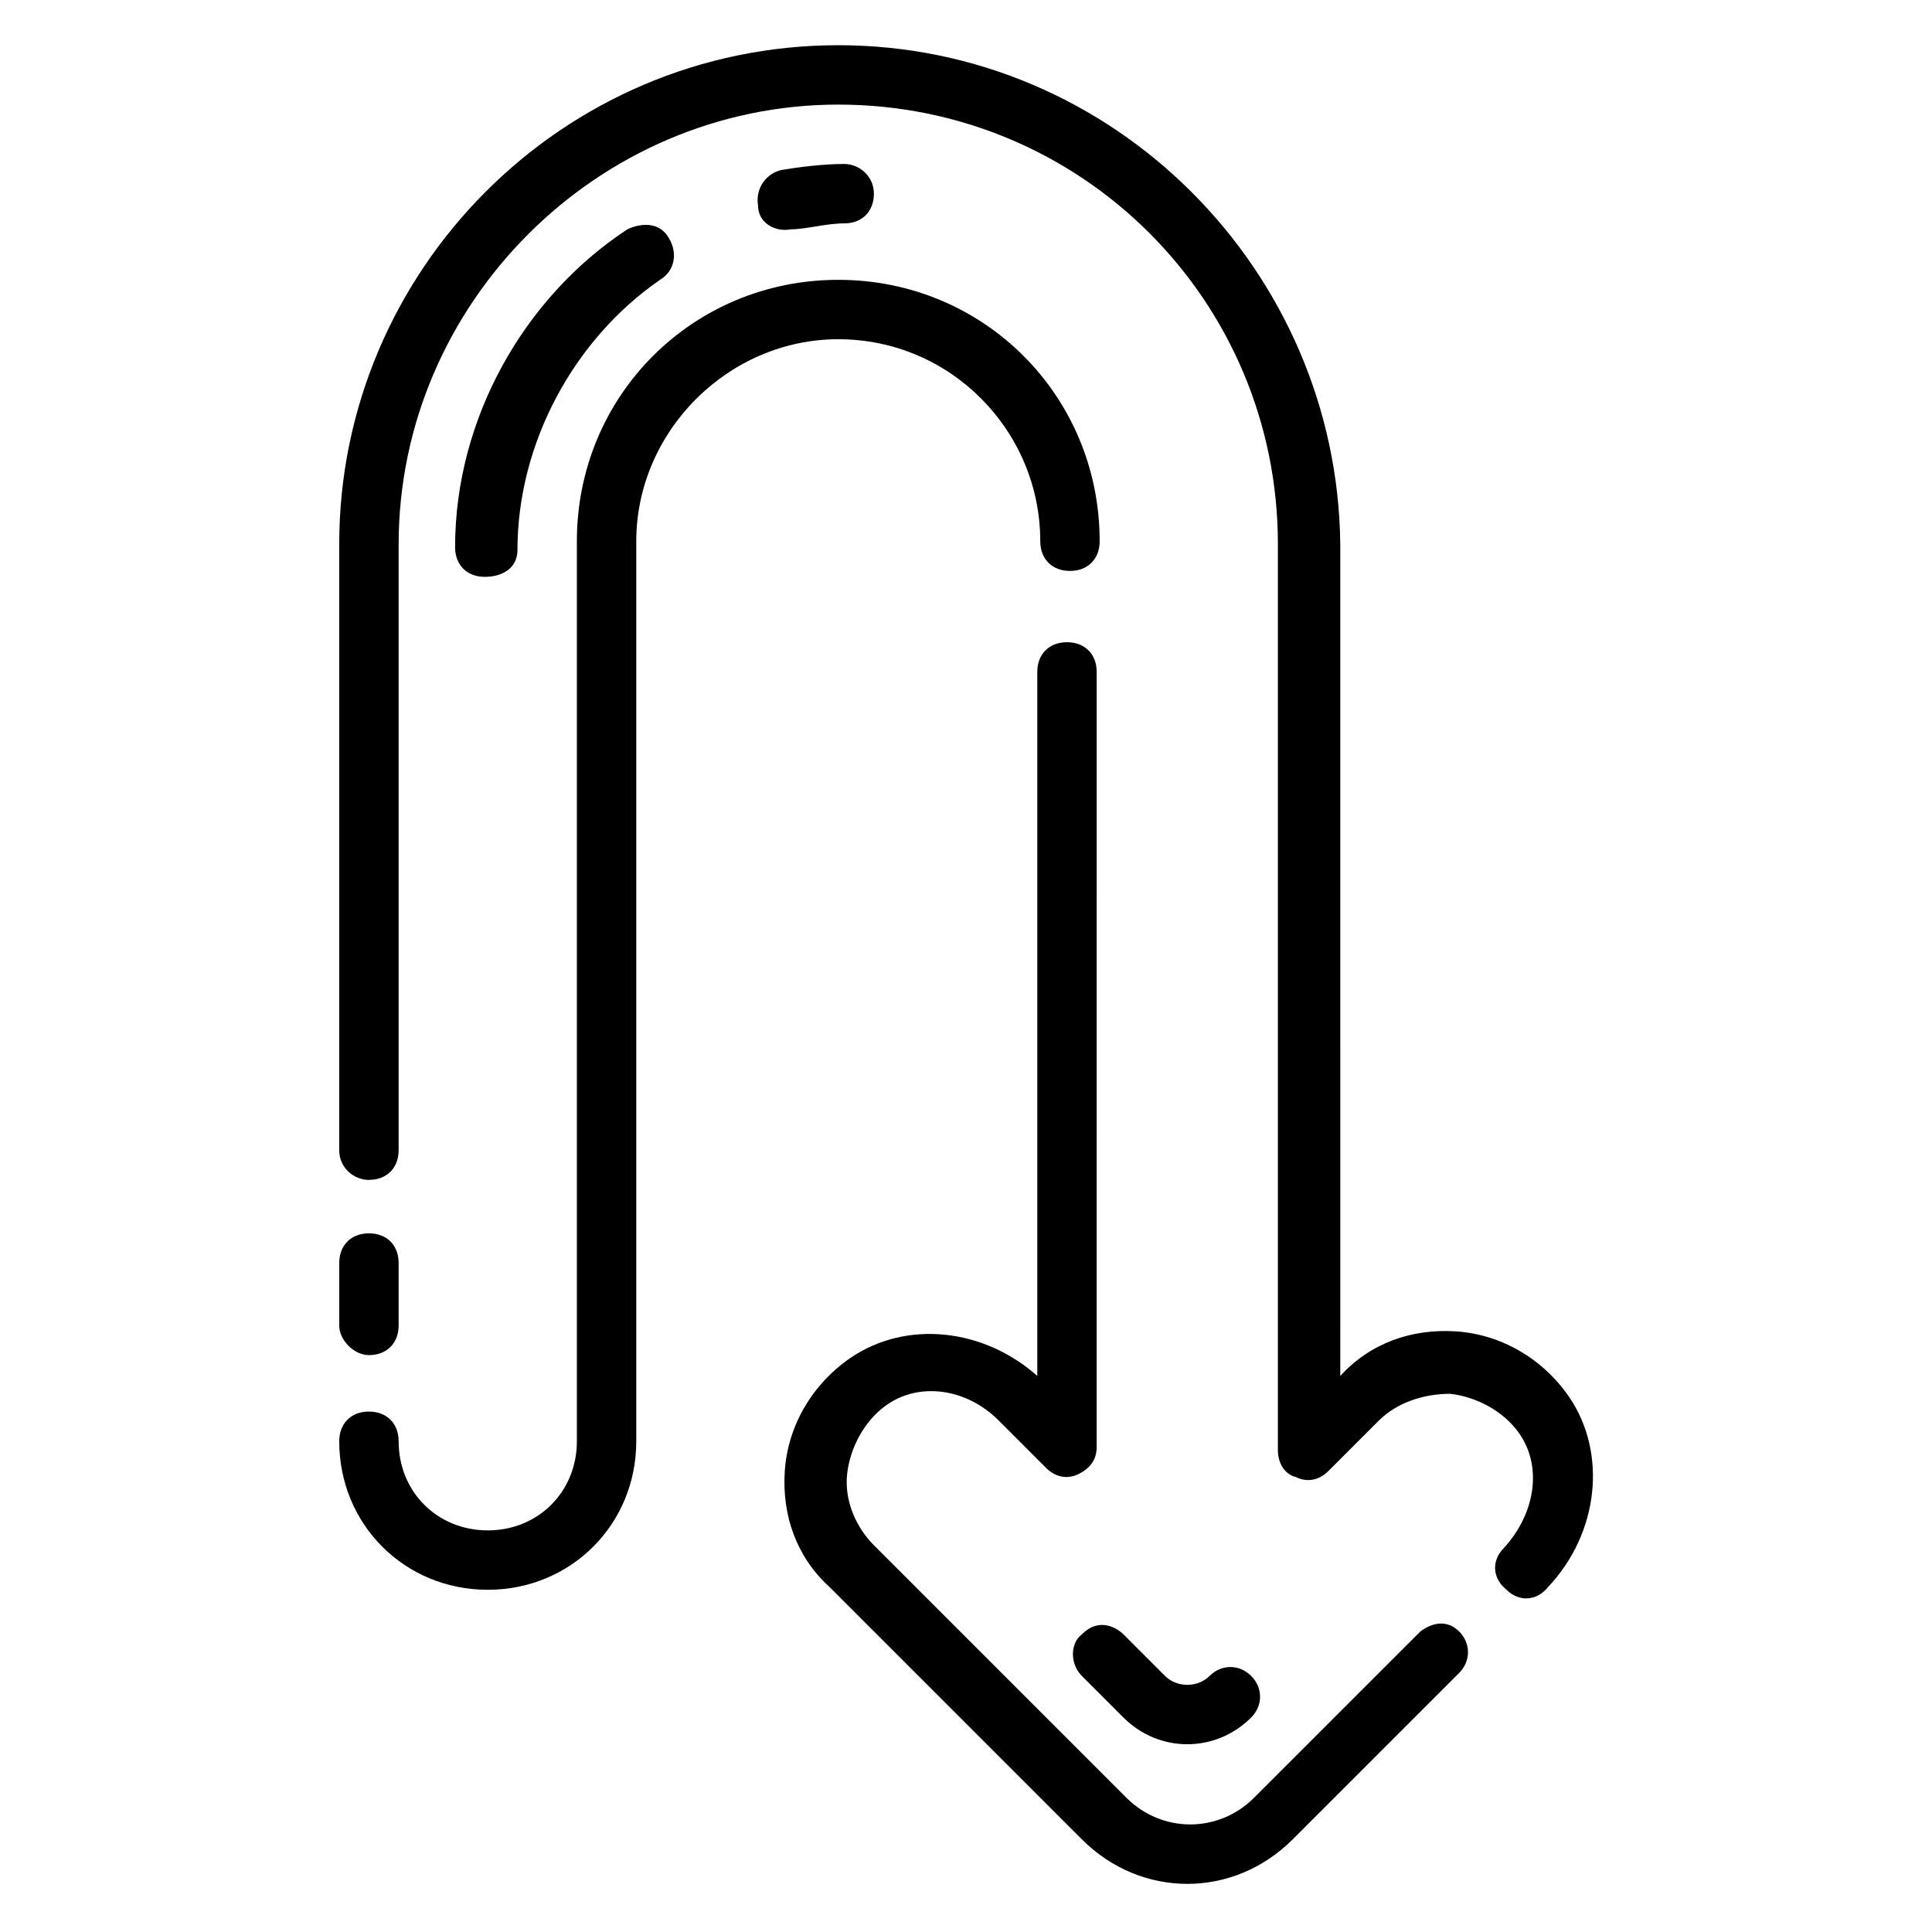
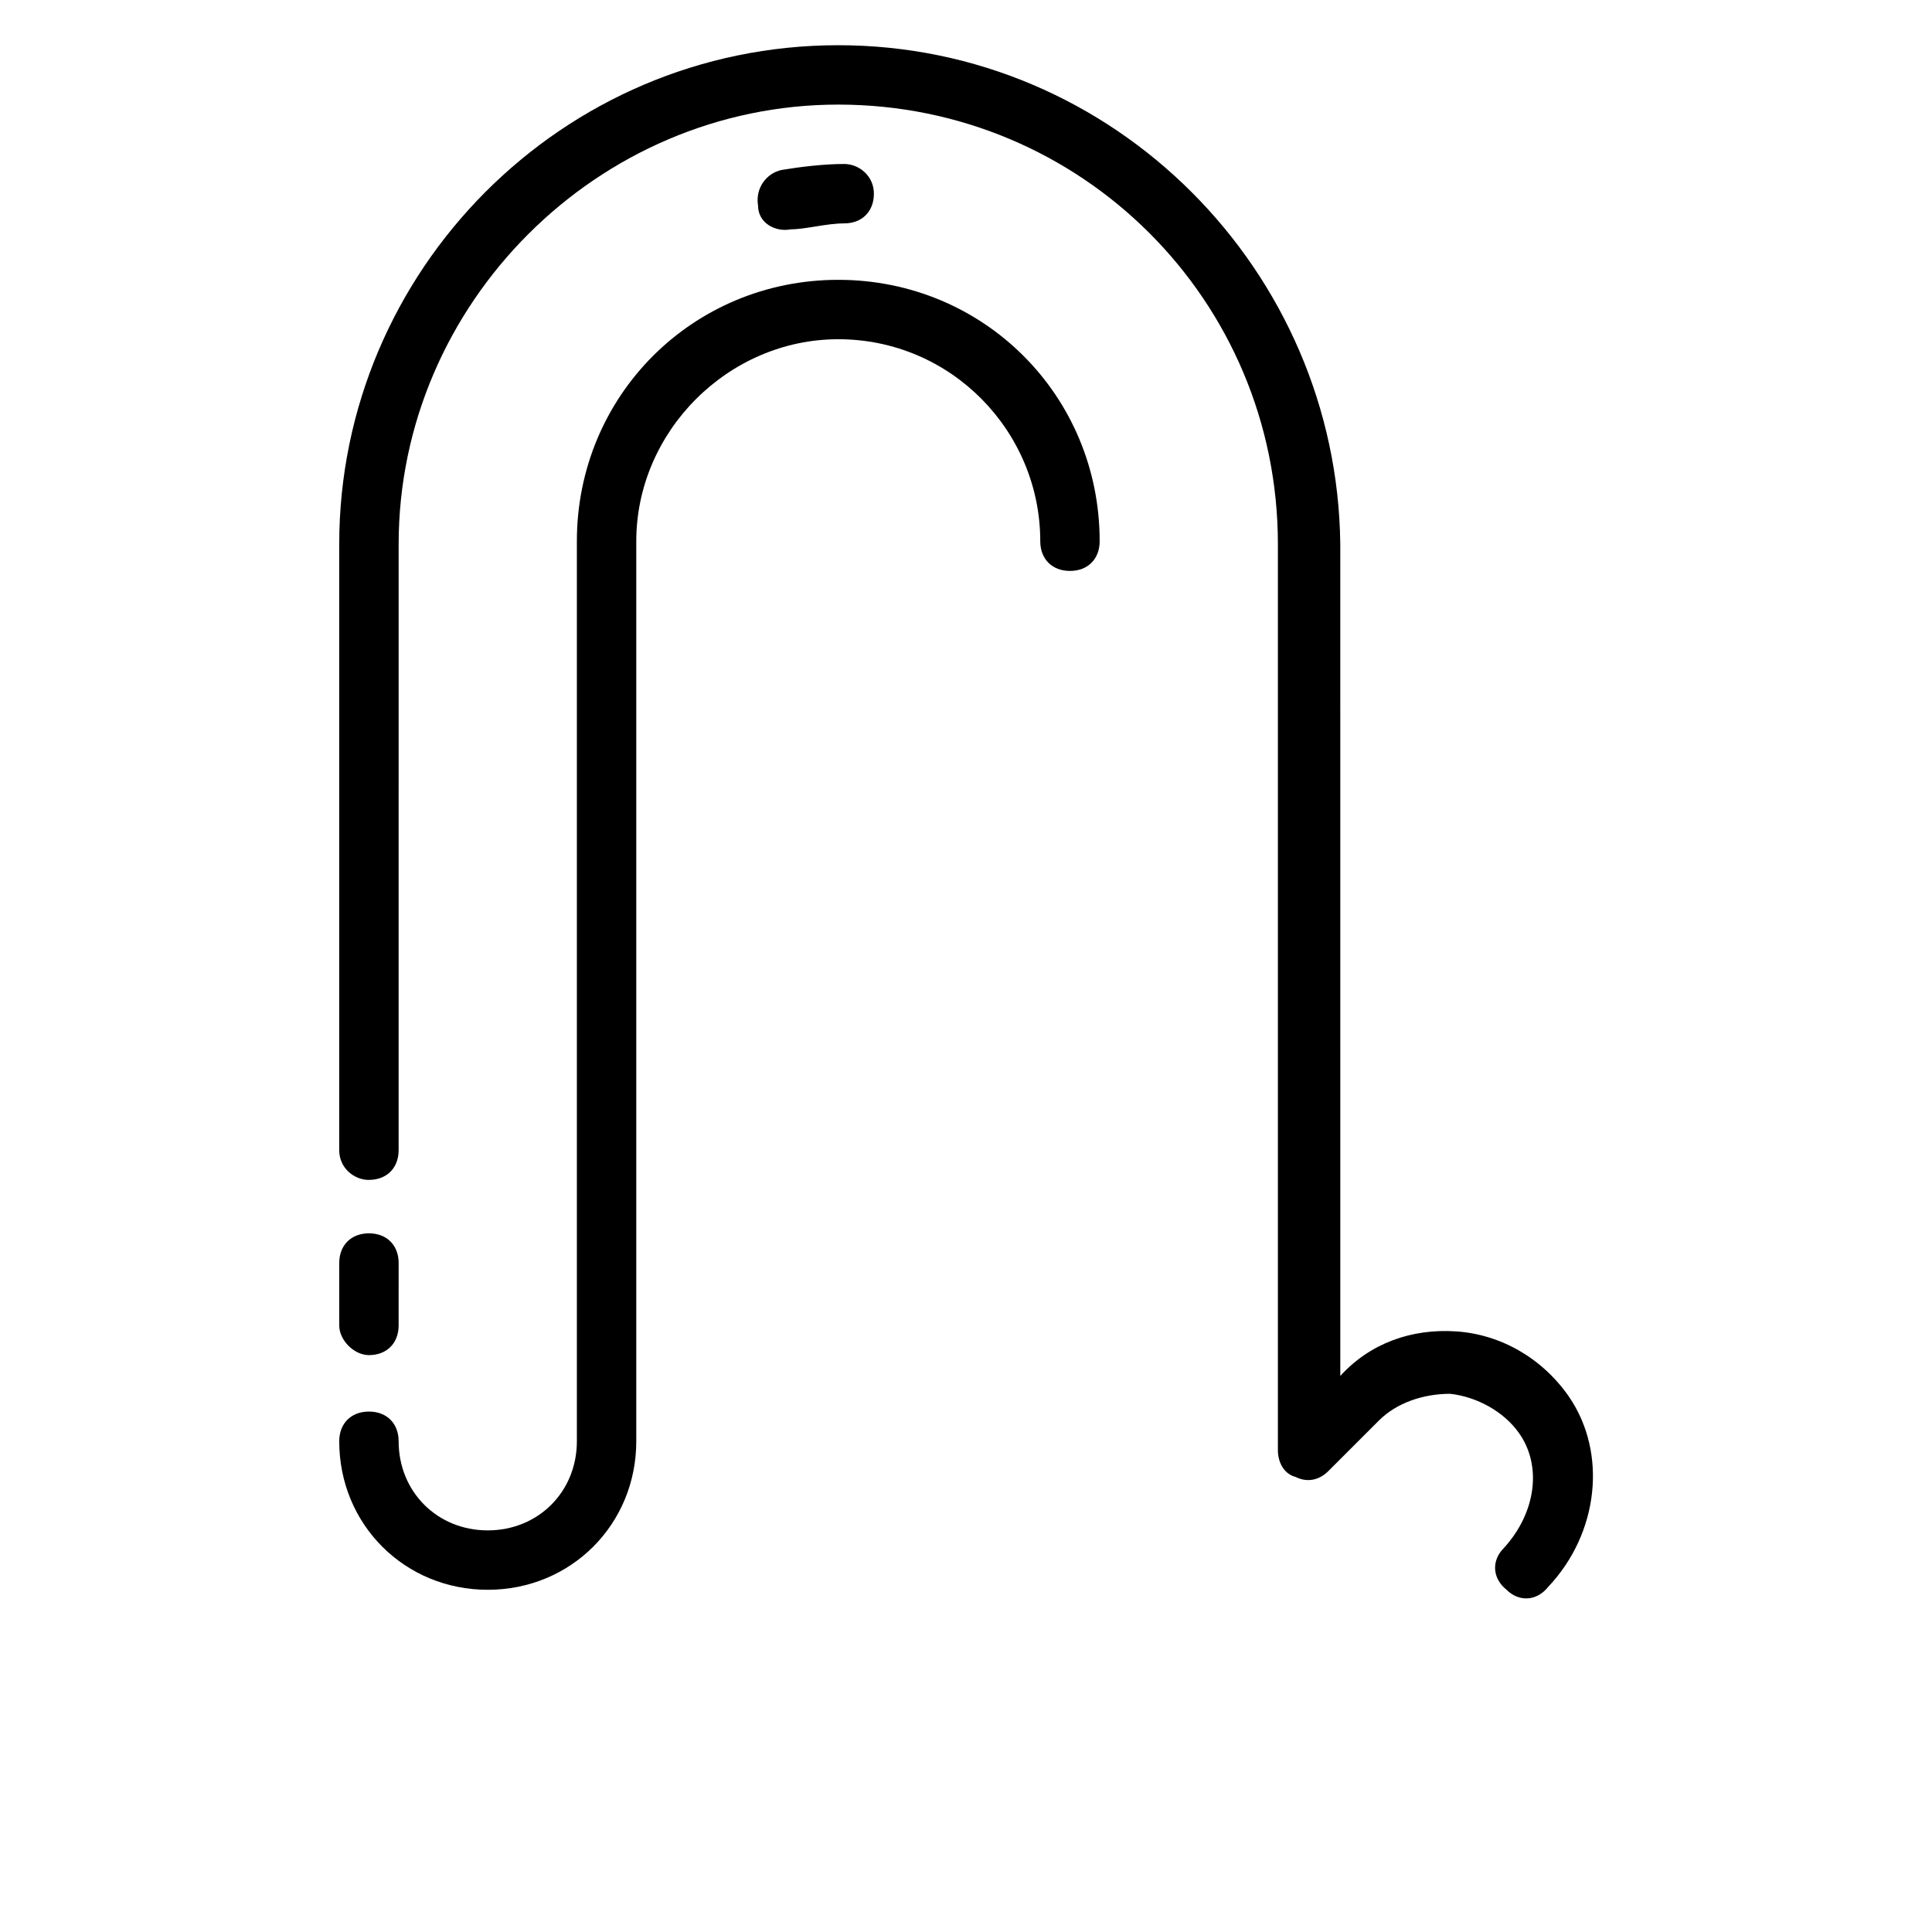
<svg xmlns="http://www.w3.org/2000/svg" fill="#000000" width="800px" height="800px" version="1.1" viewBox="144 144 512 512">
  <g>
-     <path d="m430.7 588.14 11.02 11.02c9.445 9.445 24.402 9.445 33.852 0 3.148-3.148 3.148-7.871 0-11.02-3.148-3.148-7.871-3.148-11.02 0-3.148 3.148-8.66 3.148-11.809 0l-11.02-11.02c-1.574-1.574-6.297-4.723-11.02 0-3.152 2.359-3.152 7.871-0.004 11.02z" />
-     <path d="m520.44 576.33-44.086 44.082c-9.445 9.445-24.402 9.445-33.852 0l-66.914-66.914c-4.723-4.723-7.871-11.809-7.086-18.895 0.789-7.086 4.723-14.168 10.234-18.105 8.66-6.297 21.254-4.723 29.914 3.938l12.594 12.594c2.363 2.363 5.512 3.148 8.66 1.574s4.723-3.938 4.723-7.086l0.008-205.45c0-4.723-3.148-7.871-7.871-7.871s-7.871 3.148-7.871 7.871v186.57c-14.168-12.594-34.637-14.957-49.594-4.723-10.234 7.086-16.531 18.105-17.32 29.914-0.789 11.809 3.148 22.828 11.809 30.699l66.914 66.914c15.742 15.742 40.148 15.742 55.891 0l44.082-44.082c3.148-3.148 3.148-7.871 0-11.02-3.152-3.152-7.086-2.367-10.234-0.004z" />
    <path d="m241.77 456.68c4.723 0 7.871-3.148 7.871-7.871l0.004-160.59c0-63.762 52.742-116.5 116.5-116.5 64.551 0 116.51 51.957 116.51 116.51v240.1c0 3.148 1.574 6.297 4.723 7.086 3.148 1.574 6.297 0.789 8.66-1.574l13.383-13.383c4.723-4.723 11.809-7.086 18.895-7.086 7.086 0.789 14.168 4.723 18.105 10.234 6.297 8.66 4.723 21.254-3.938 30.699-3.148 3.148-3.148 7.871 0.789 11.02 3.148 3.148 7.871 3.148 11.02-0.789 13.383-14.168 15.742-35.426 5.512-50.383-7.086-10.234-18.105-16.531-29.914-17.32-11.809-0.789-22.828 3.148-30.699 11.809l-0.004-220.41c-0.789-72.422-59.828-132.25-133.04-132.25-73.211 0-132.25 59.828-132.25 132.25v160.59c0 4.723 3.938 7.871 7.871 7.871z" />
    <path d="m241.77 503.12c4.723 0 7.871-3.148 7.871-7.871l0.004-16.531c0-4.723-3.148-7.871-7.871-7.871-4.723 0-7.871 3.148-7.871 7.871v16.531c-0.004 3.938 3.934 7.871 7.867 7.871z" />
    <path d="m419.68 287.43c0 4.723 3.148 7.871 7.871 7.871 4.723 0 7.871-3.148 7.871-7.871 0-38.574-30.699-69.273-69.273-69.273-38.574 0-69.273 30.699-69.273 69.273v238.52c0 13.383-10.234 23.617-23.617 23.617-13.383 0-23.617-10.234-23.617-23.617 0-4.723-3.148-7.871-7.871-7.871-4.723 0-7.871 3.148-7.871 7.871 0 22.043 17.32 39.359 39.359 39.359 22.043 0 39.359-17.32 39.359-39.359v-238.52c0-29.125 24.402-53.531 53.531-53.531 29.914 0 53.531 24.402 53.531 53.531z" />
    <path d="m367.72 203.2c4.723 0 7.871-3.148 7.871-7.871s-3.938-7.871-7.871-7.871c-5.512 0-11.809 0.789-16.531 1.574-3.938 0.789-7.086 4.723-6.297 9.445 0 4.723 4.723 7.082 8.66 6.297 3.934 0 9.445-1.574 14.168-1.574z" />
-     <path d="m281.13 289.79c0-28.34 14.957-55.891 37.785-71.637 3.938-2.363 4.723-7.086 2.363-11.02-3.148-5.512-9.445-3.148-11.02-2.363-27.551 18.105-45.656 50.383-45.656 84.23 0 4.723 3.148 7.871 7.871 7.871 4.719 0.004 8.656-2.359 8.656-7.082z" />
  </g>
</svg>